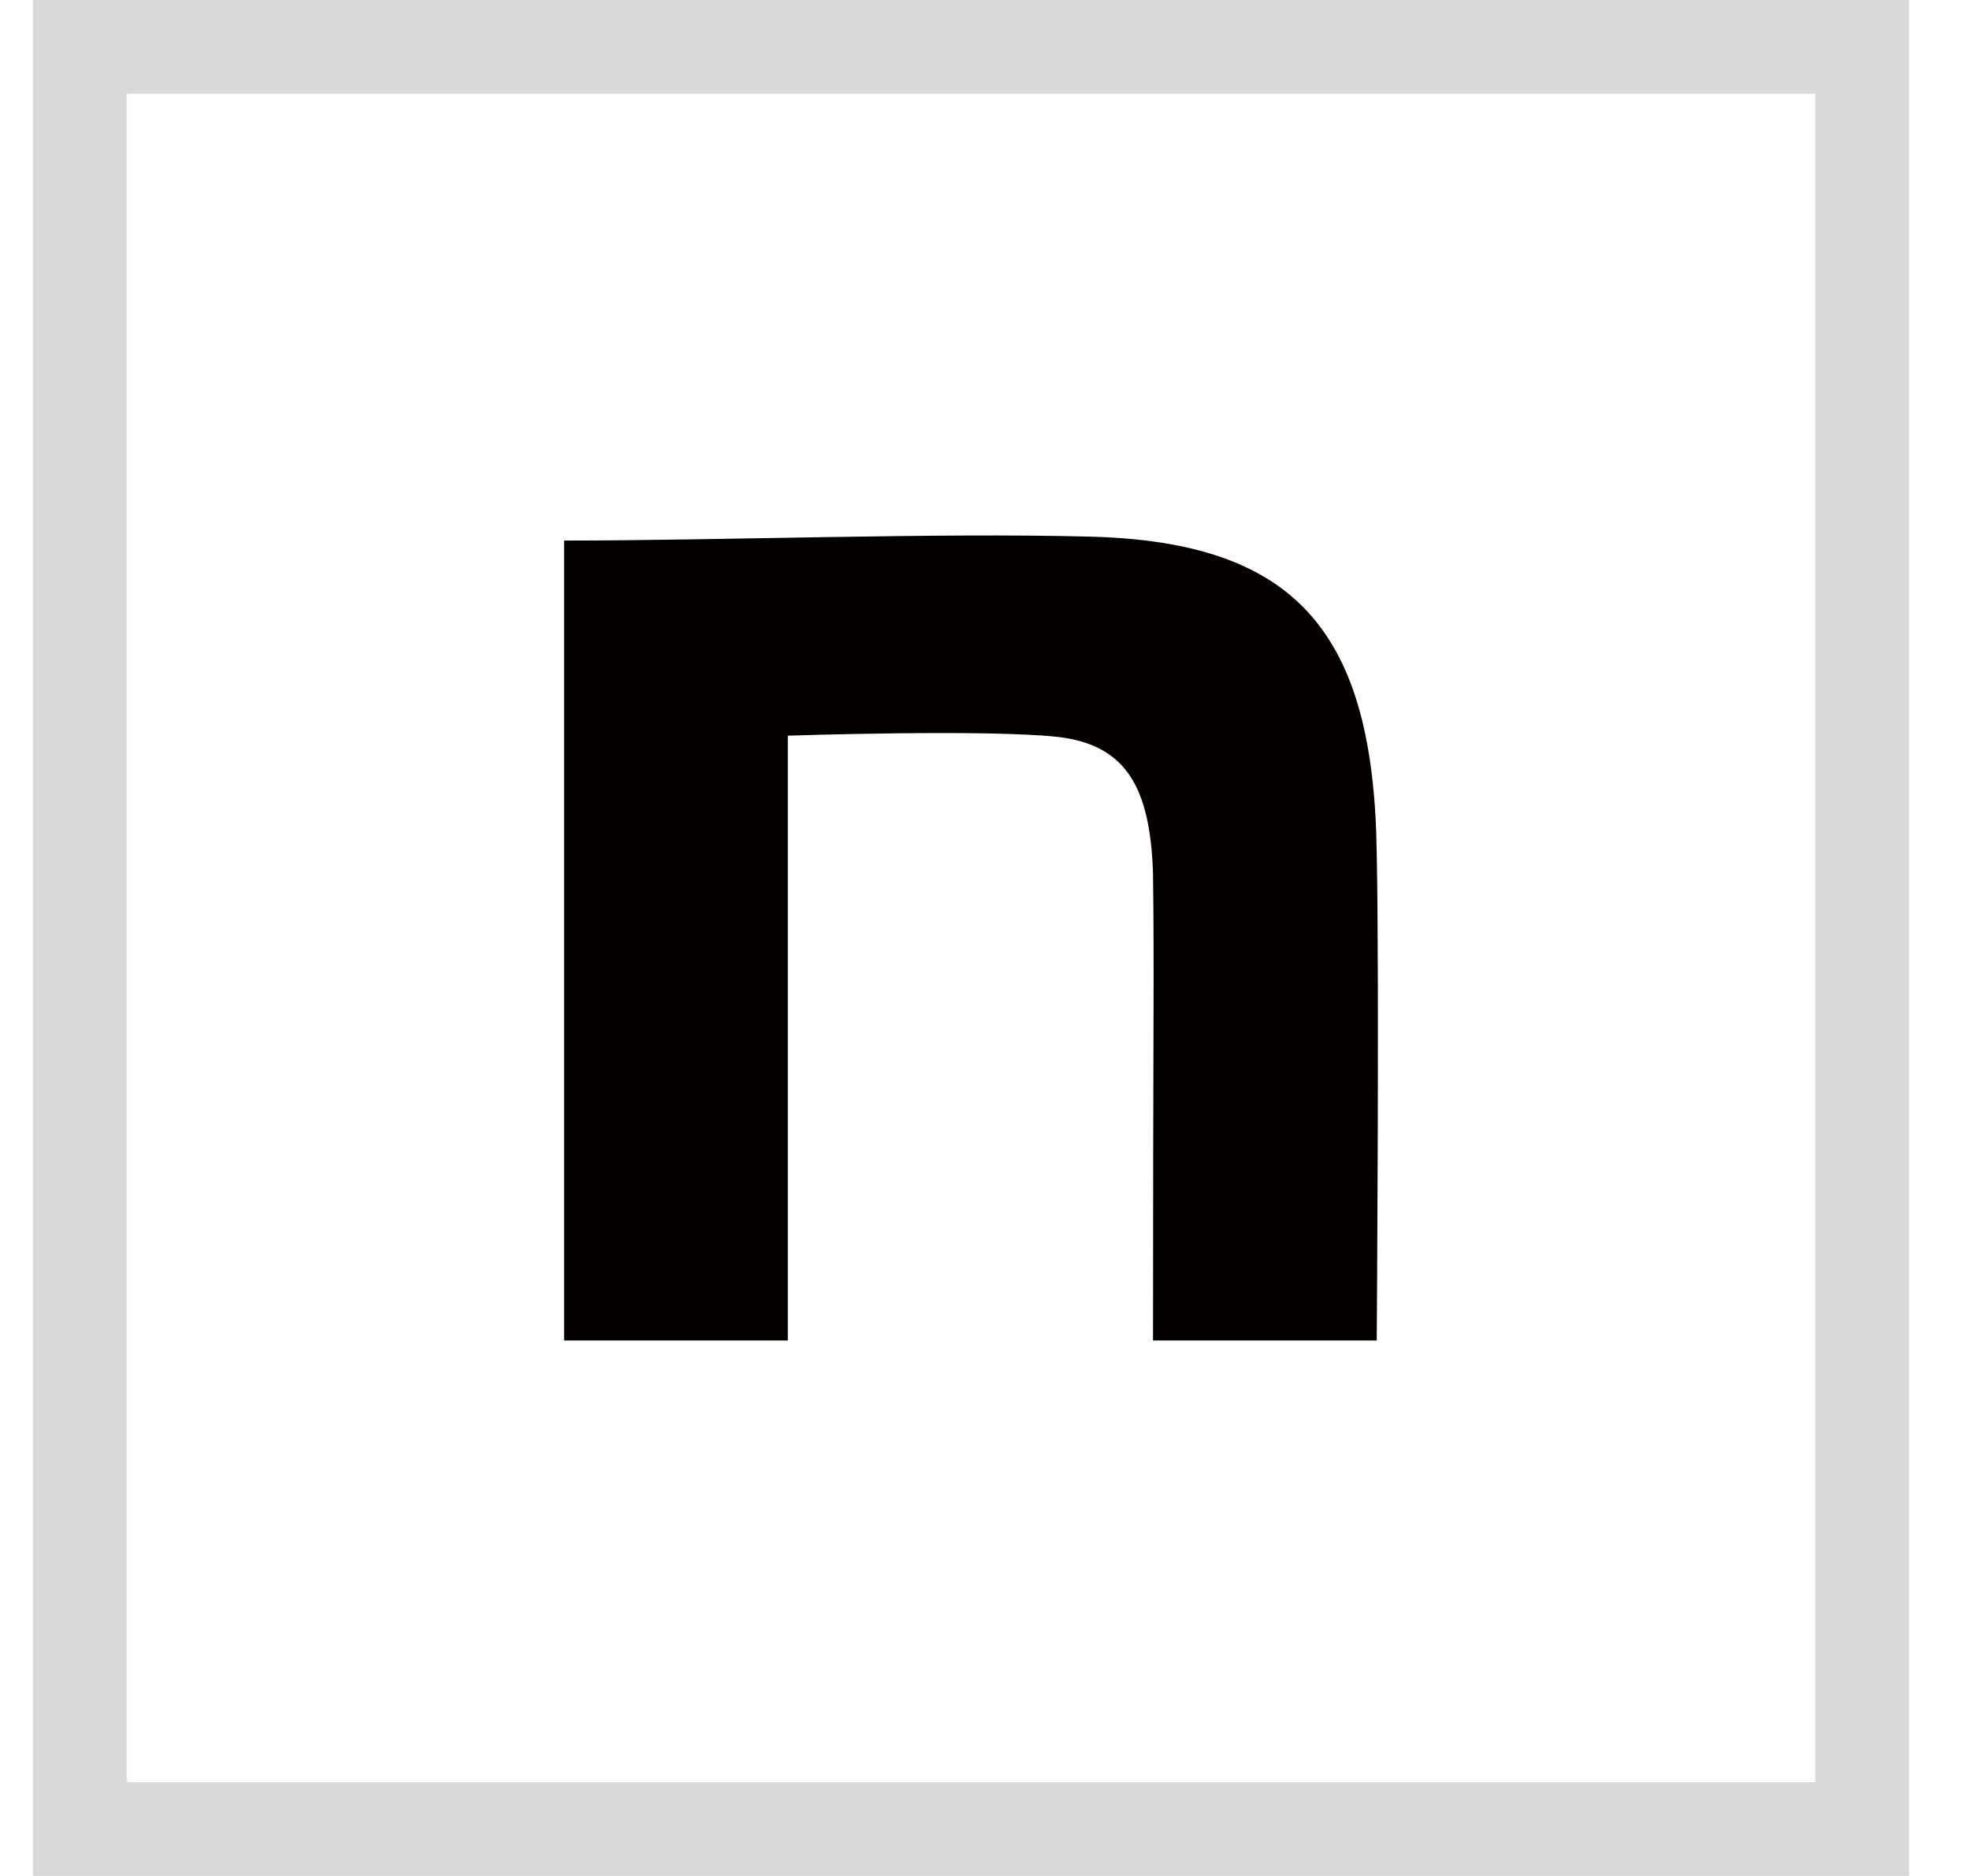
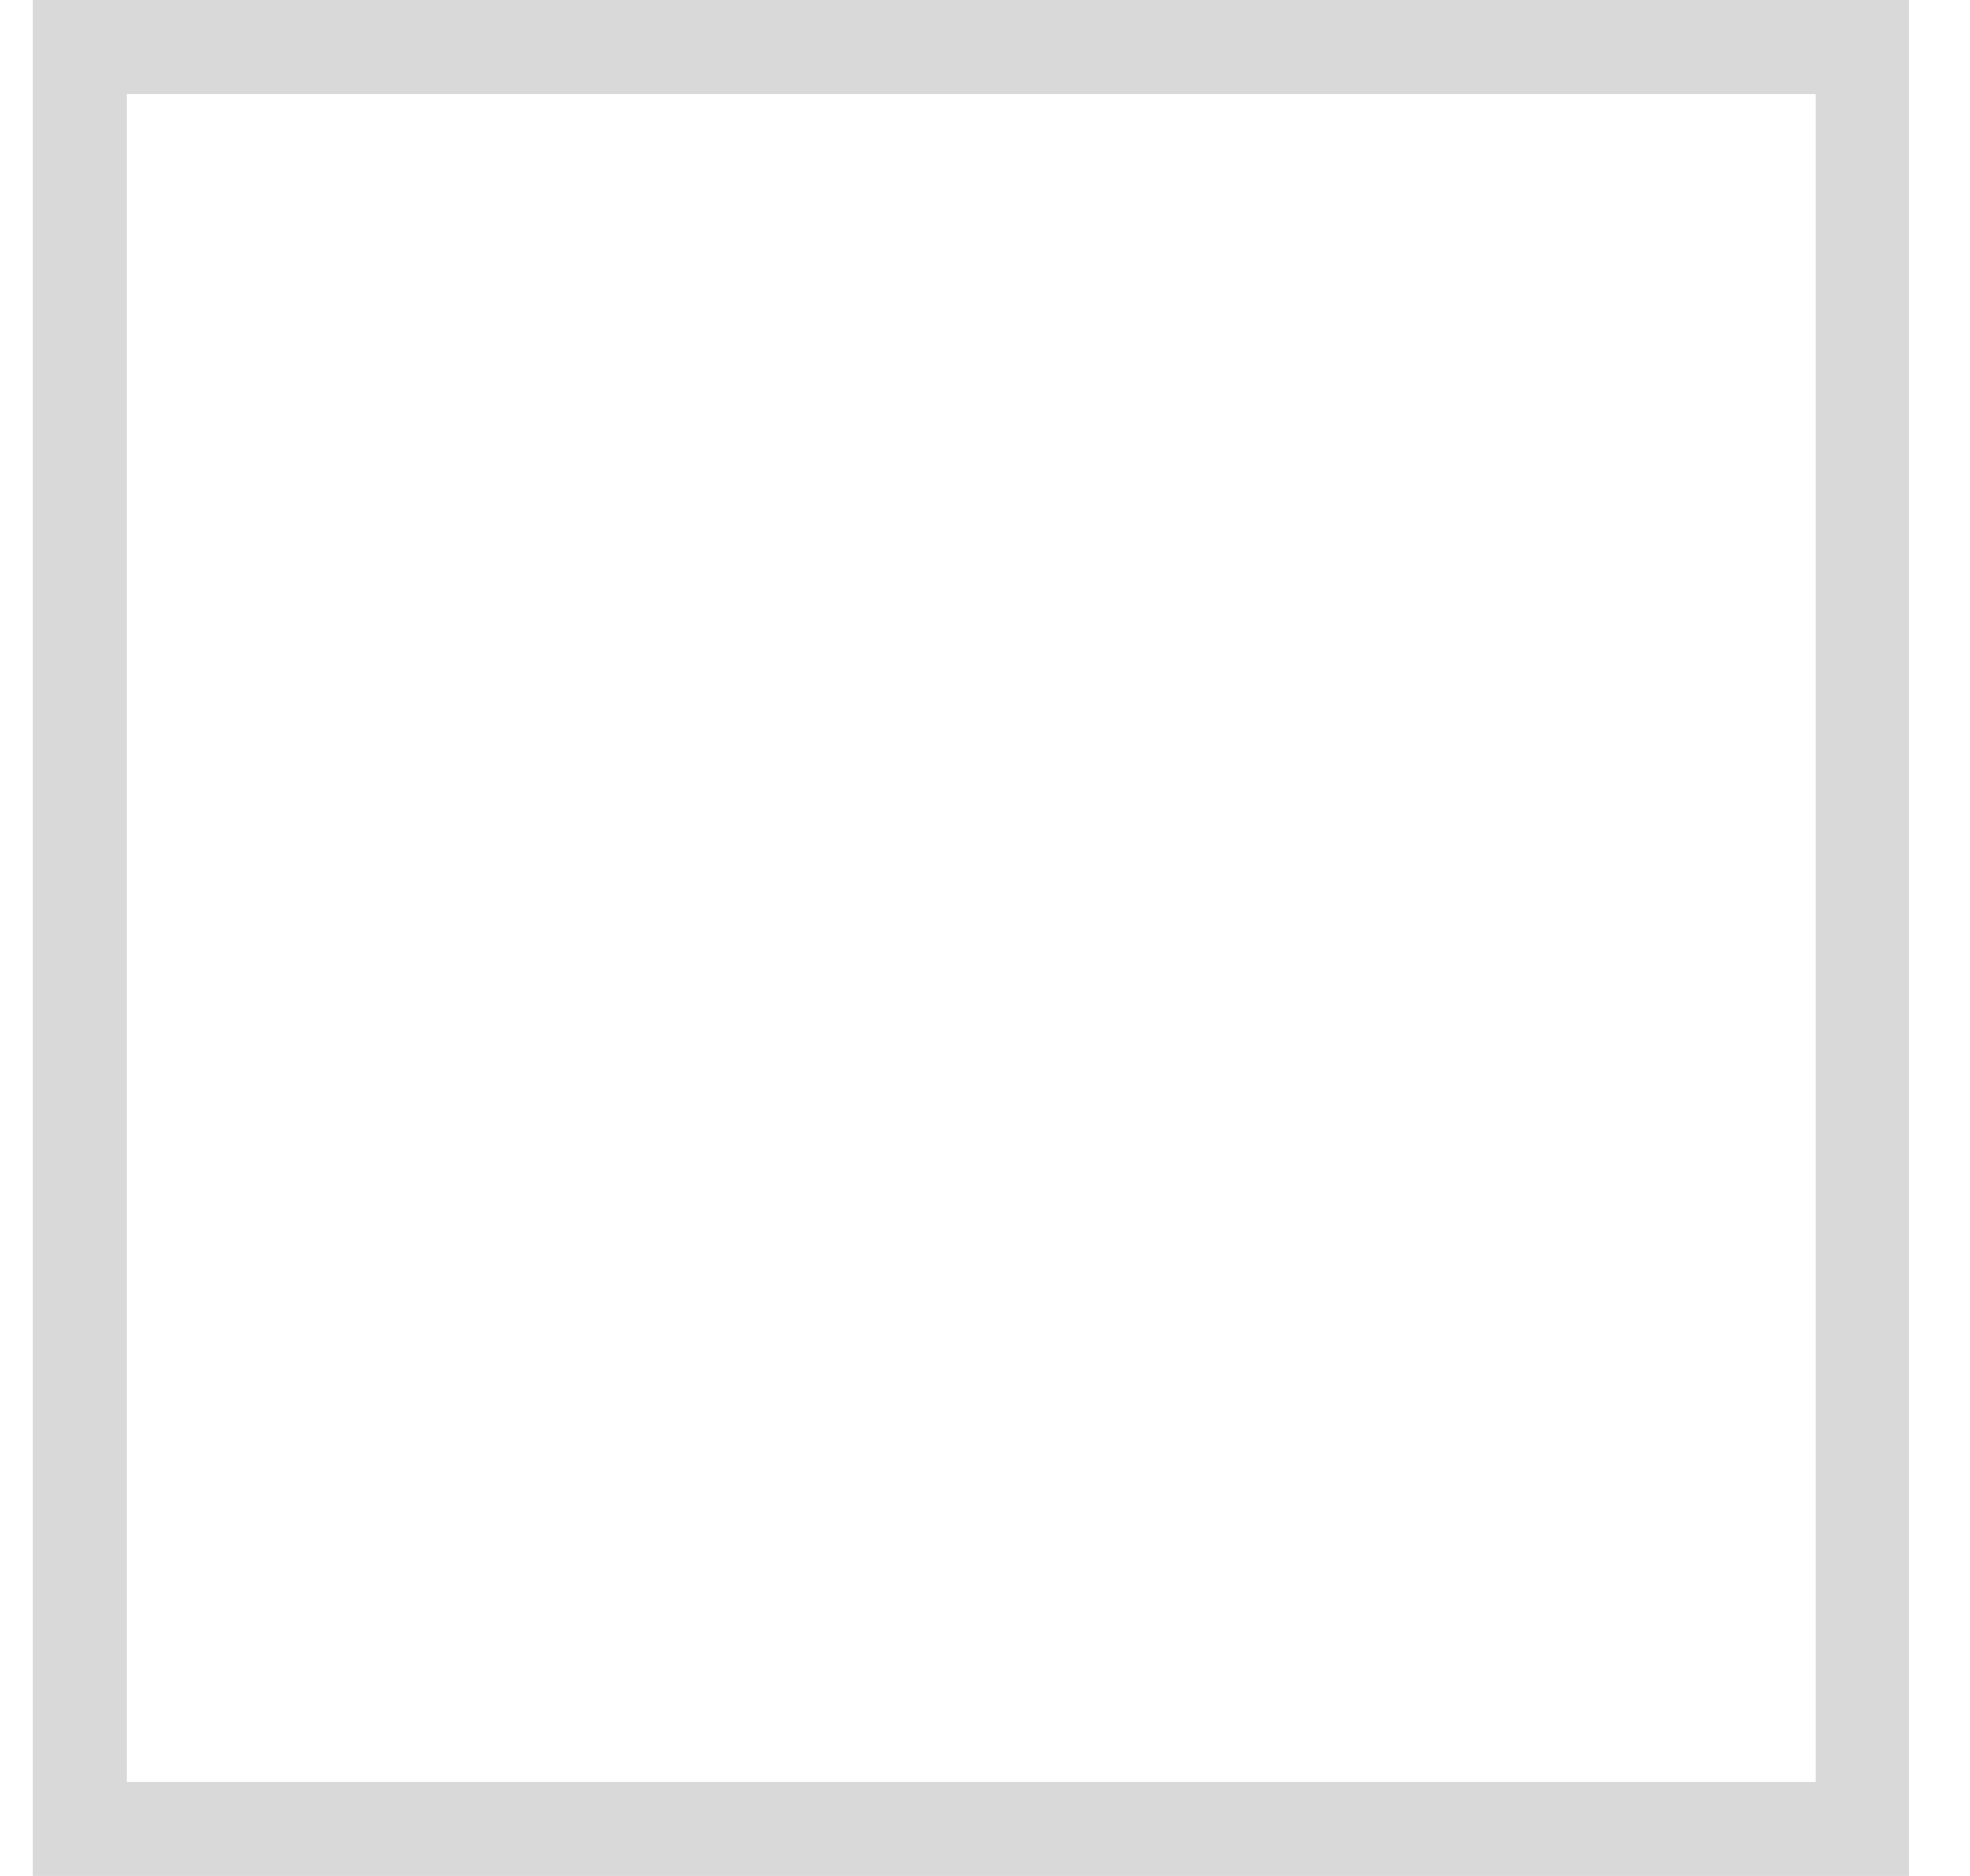
<svg xmlns="http://www.w3.org/2000/svg" width="21" height="20" viewBox="0 0 21 20" fill="none">
  <rect x="0.851" y="0.5" width="19" height="19" stroke="#D9D9D9" />
-   <path d="M6.013 5.763C7.684 5.763 9.972 5.678 11.615 5.721C13.82 5.777 14.648 6.738 14.676 9.11C14.704 10.451 14.676 14.291 14.676 14.291H12.291C12.291 10.931 12.305 10.377 12.291 9.318C12.263 8.386 11.997 7.942 11.281 7.857C10.523 7.772 8.398 7.843 8.398 7.843V14.291H6.013V5.763Z" fill="#040000" />
</svg>